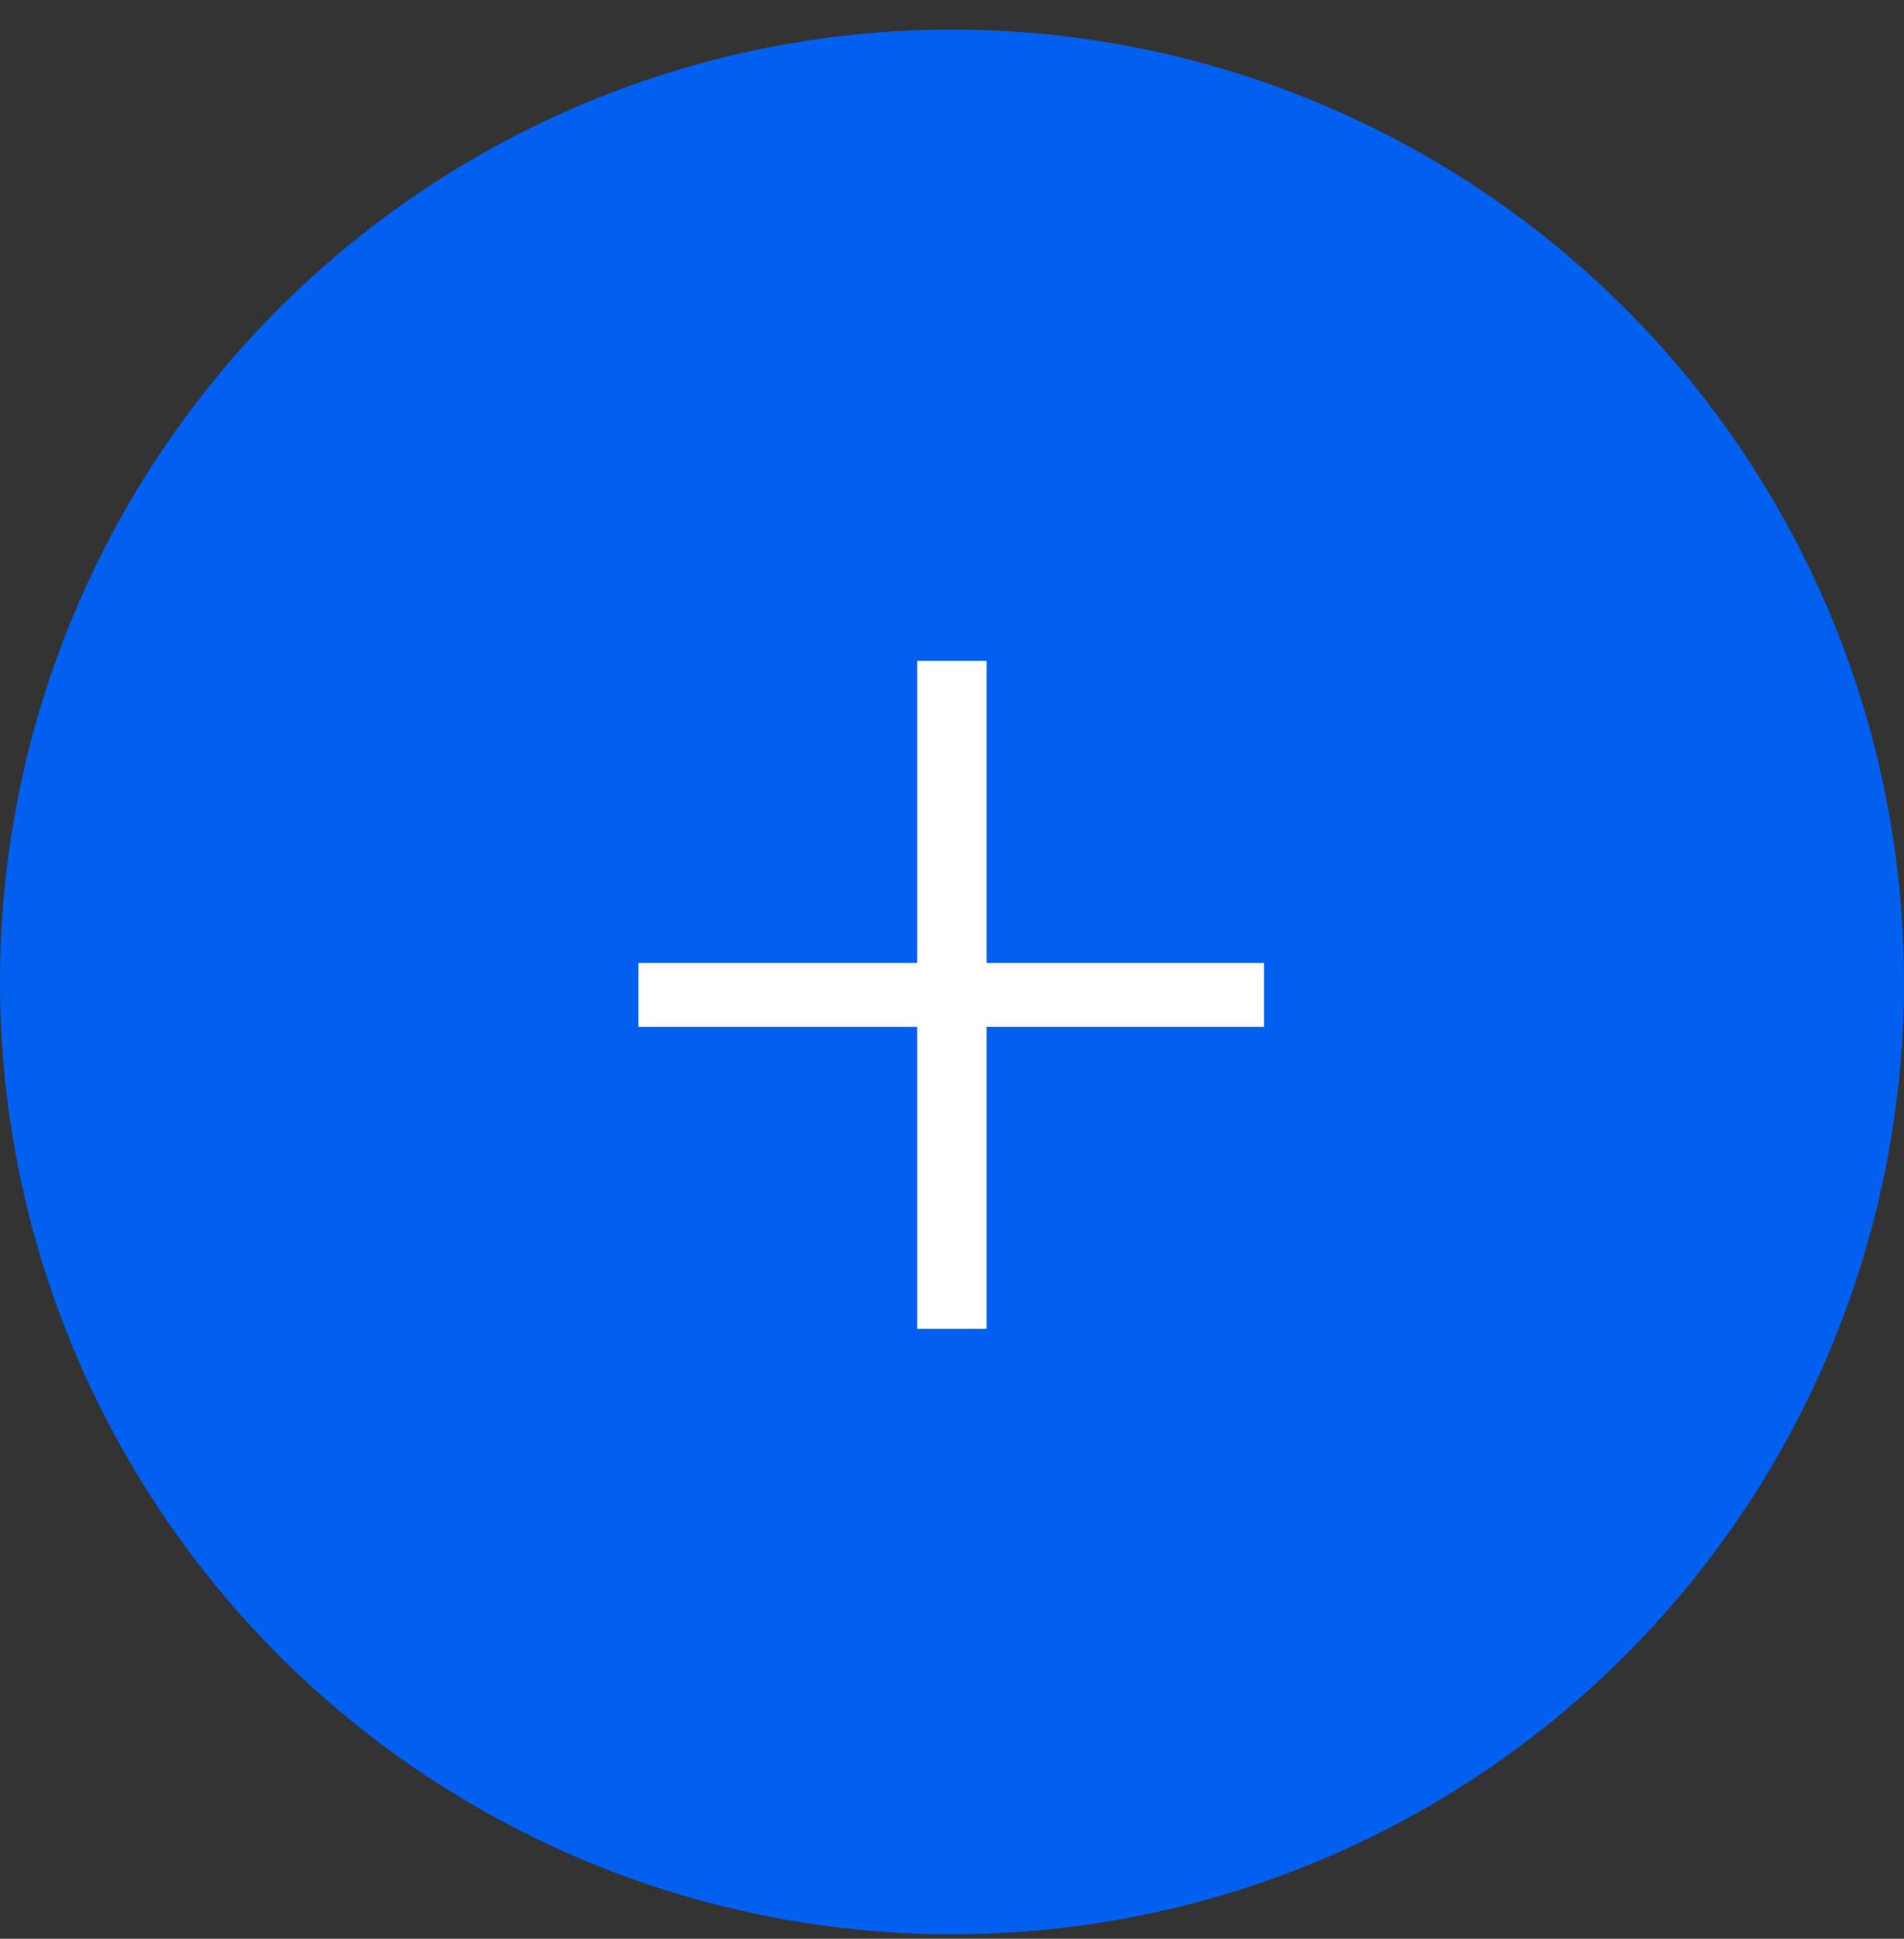
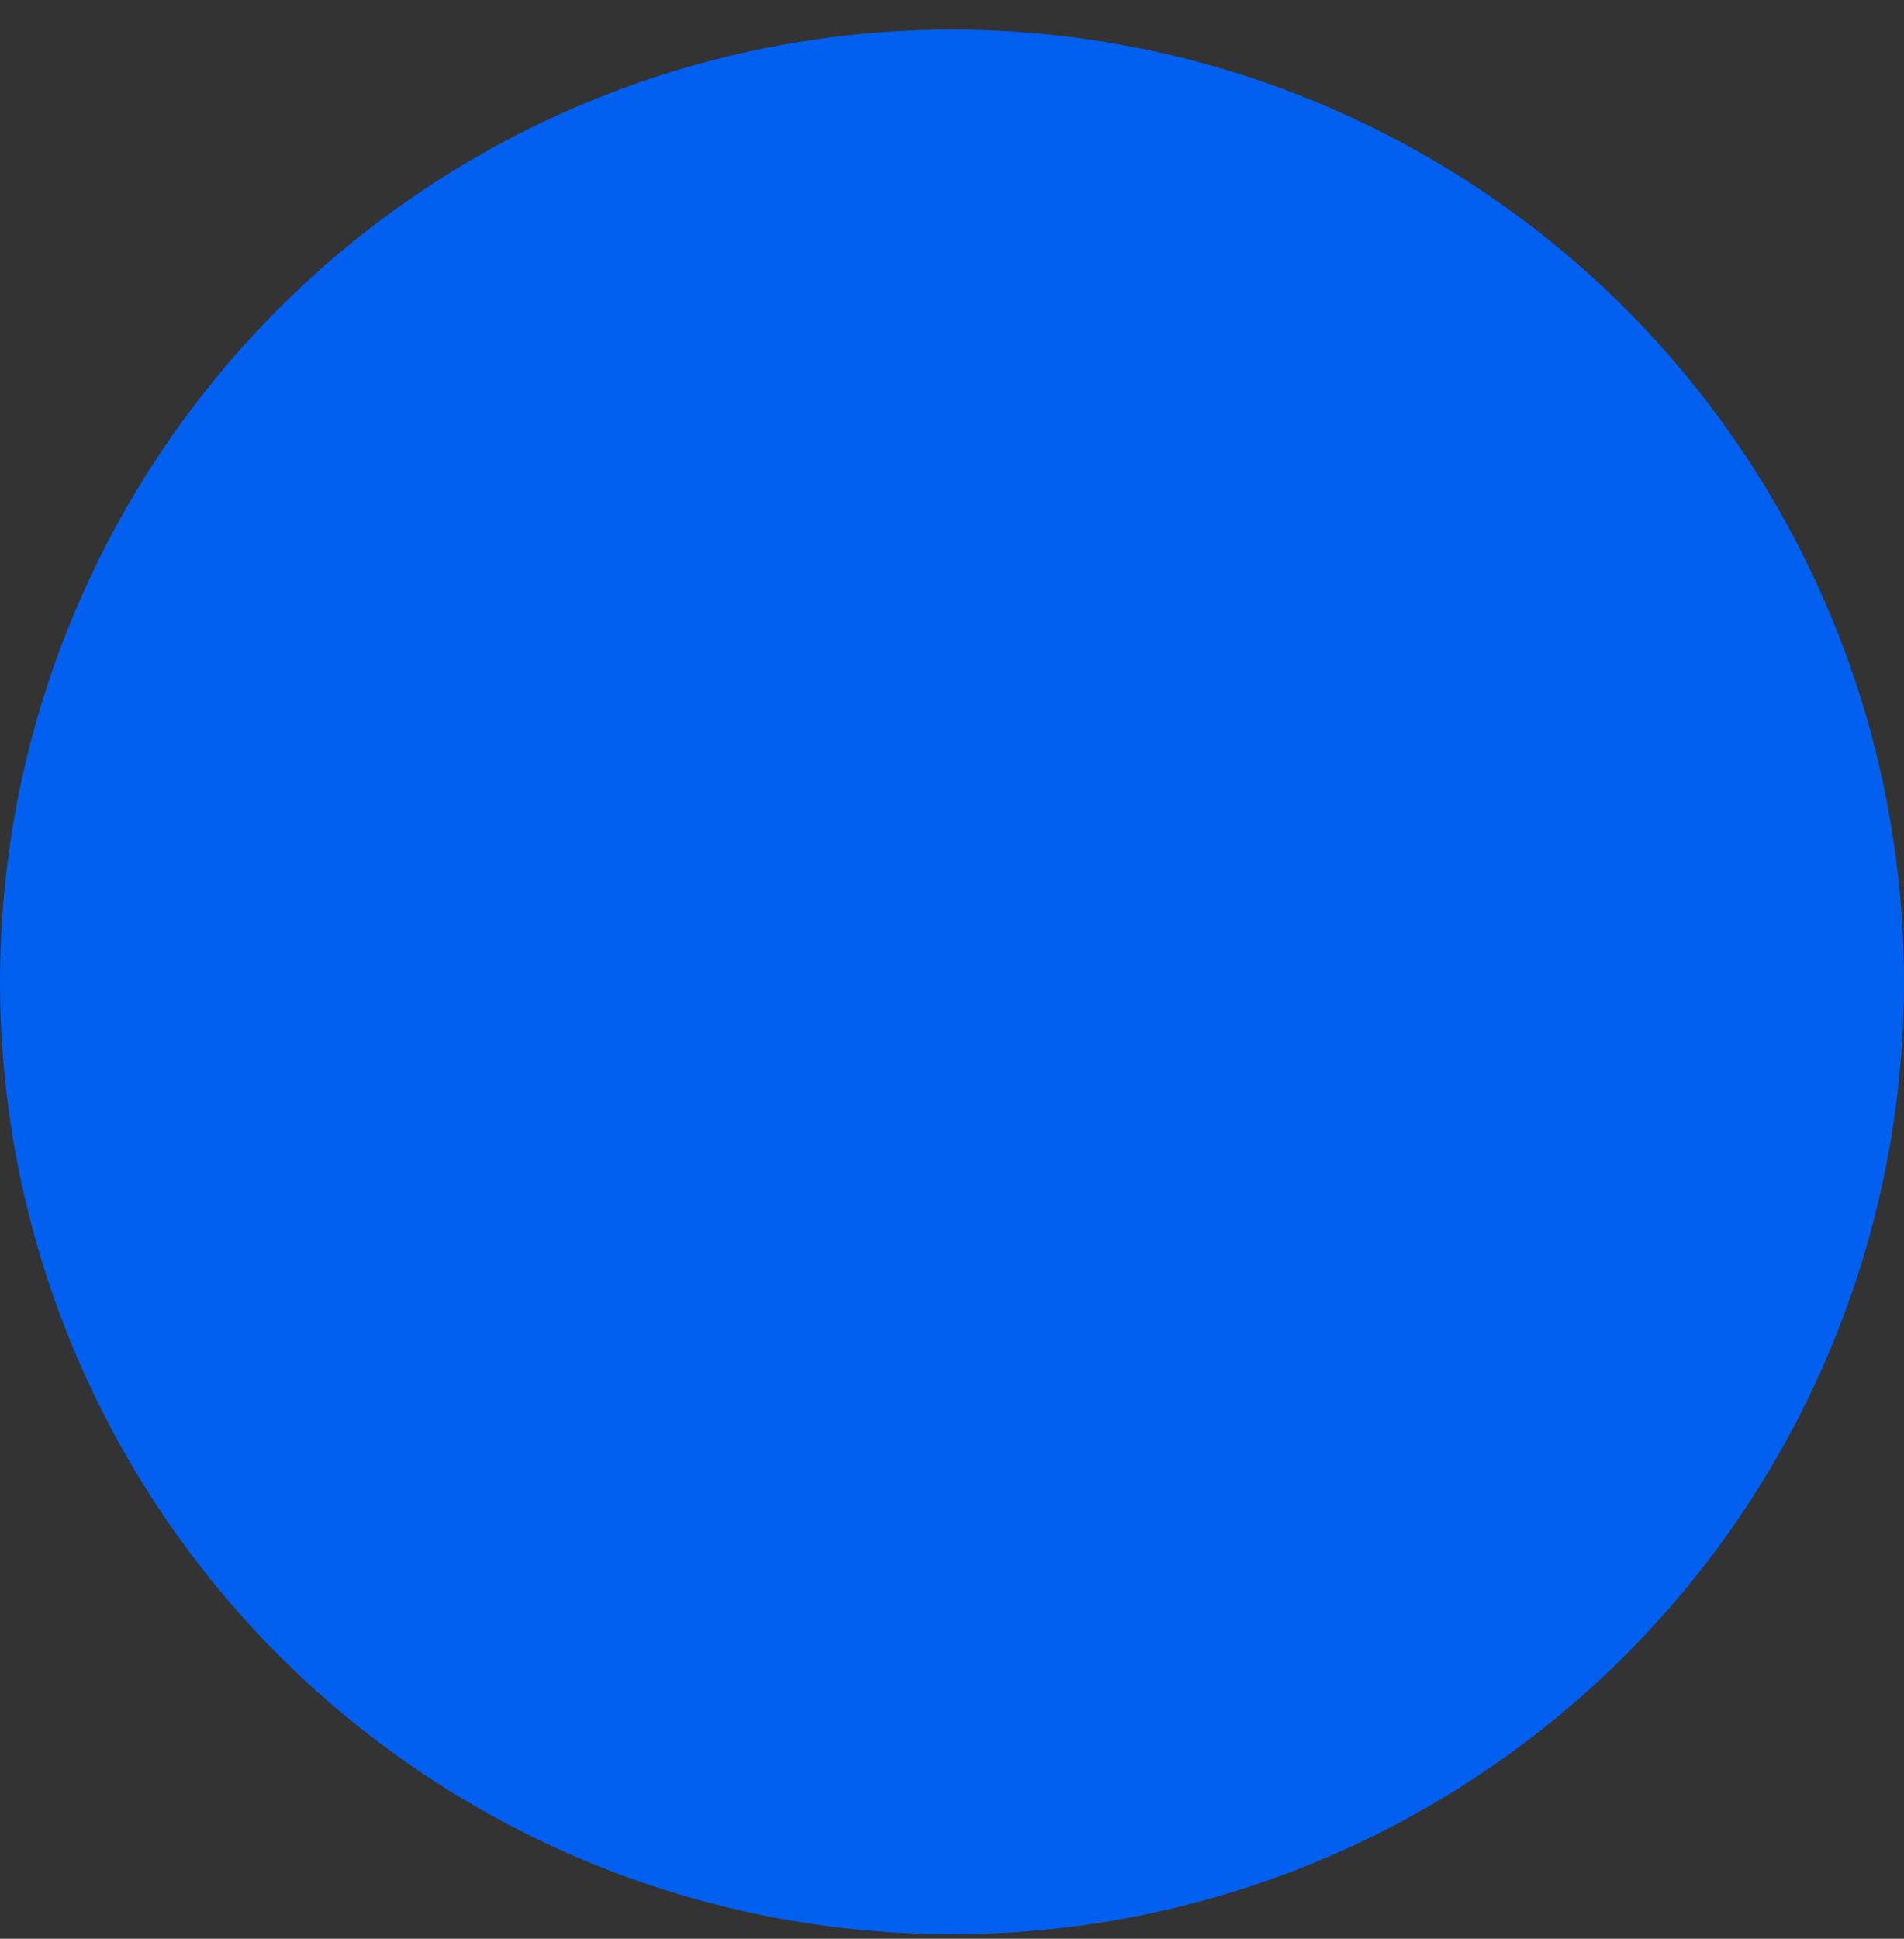
<svg xmlns="http://www.w3.org/2000/svg" width="56" height="57" viewBox="0 0 56 57" fill="none">
  <rect x="0" y="0" width="56" height="57" fill="#333333" stroke="none" />
  <circle cx="28" cy="28.87" r="28" fill="#0160EF" />
-   <path d="M26.977 39.07V30.19H18.777V28.31H26.977V19.43H29.017V28.31H37.177V30.19H29.017V39.07H26.977Z" fill="white" />
</svg>